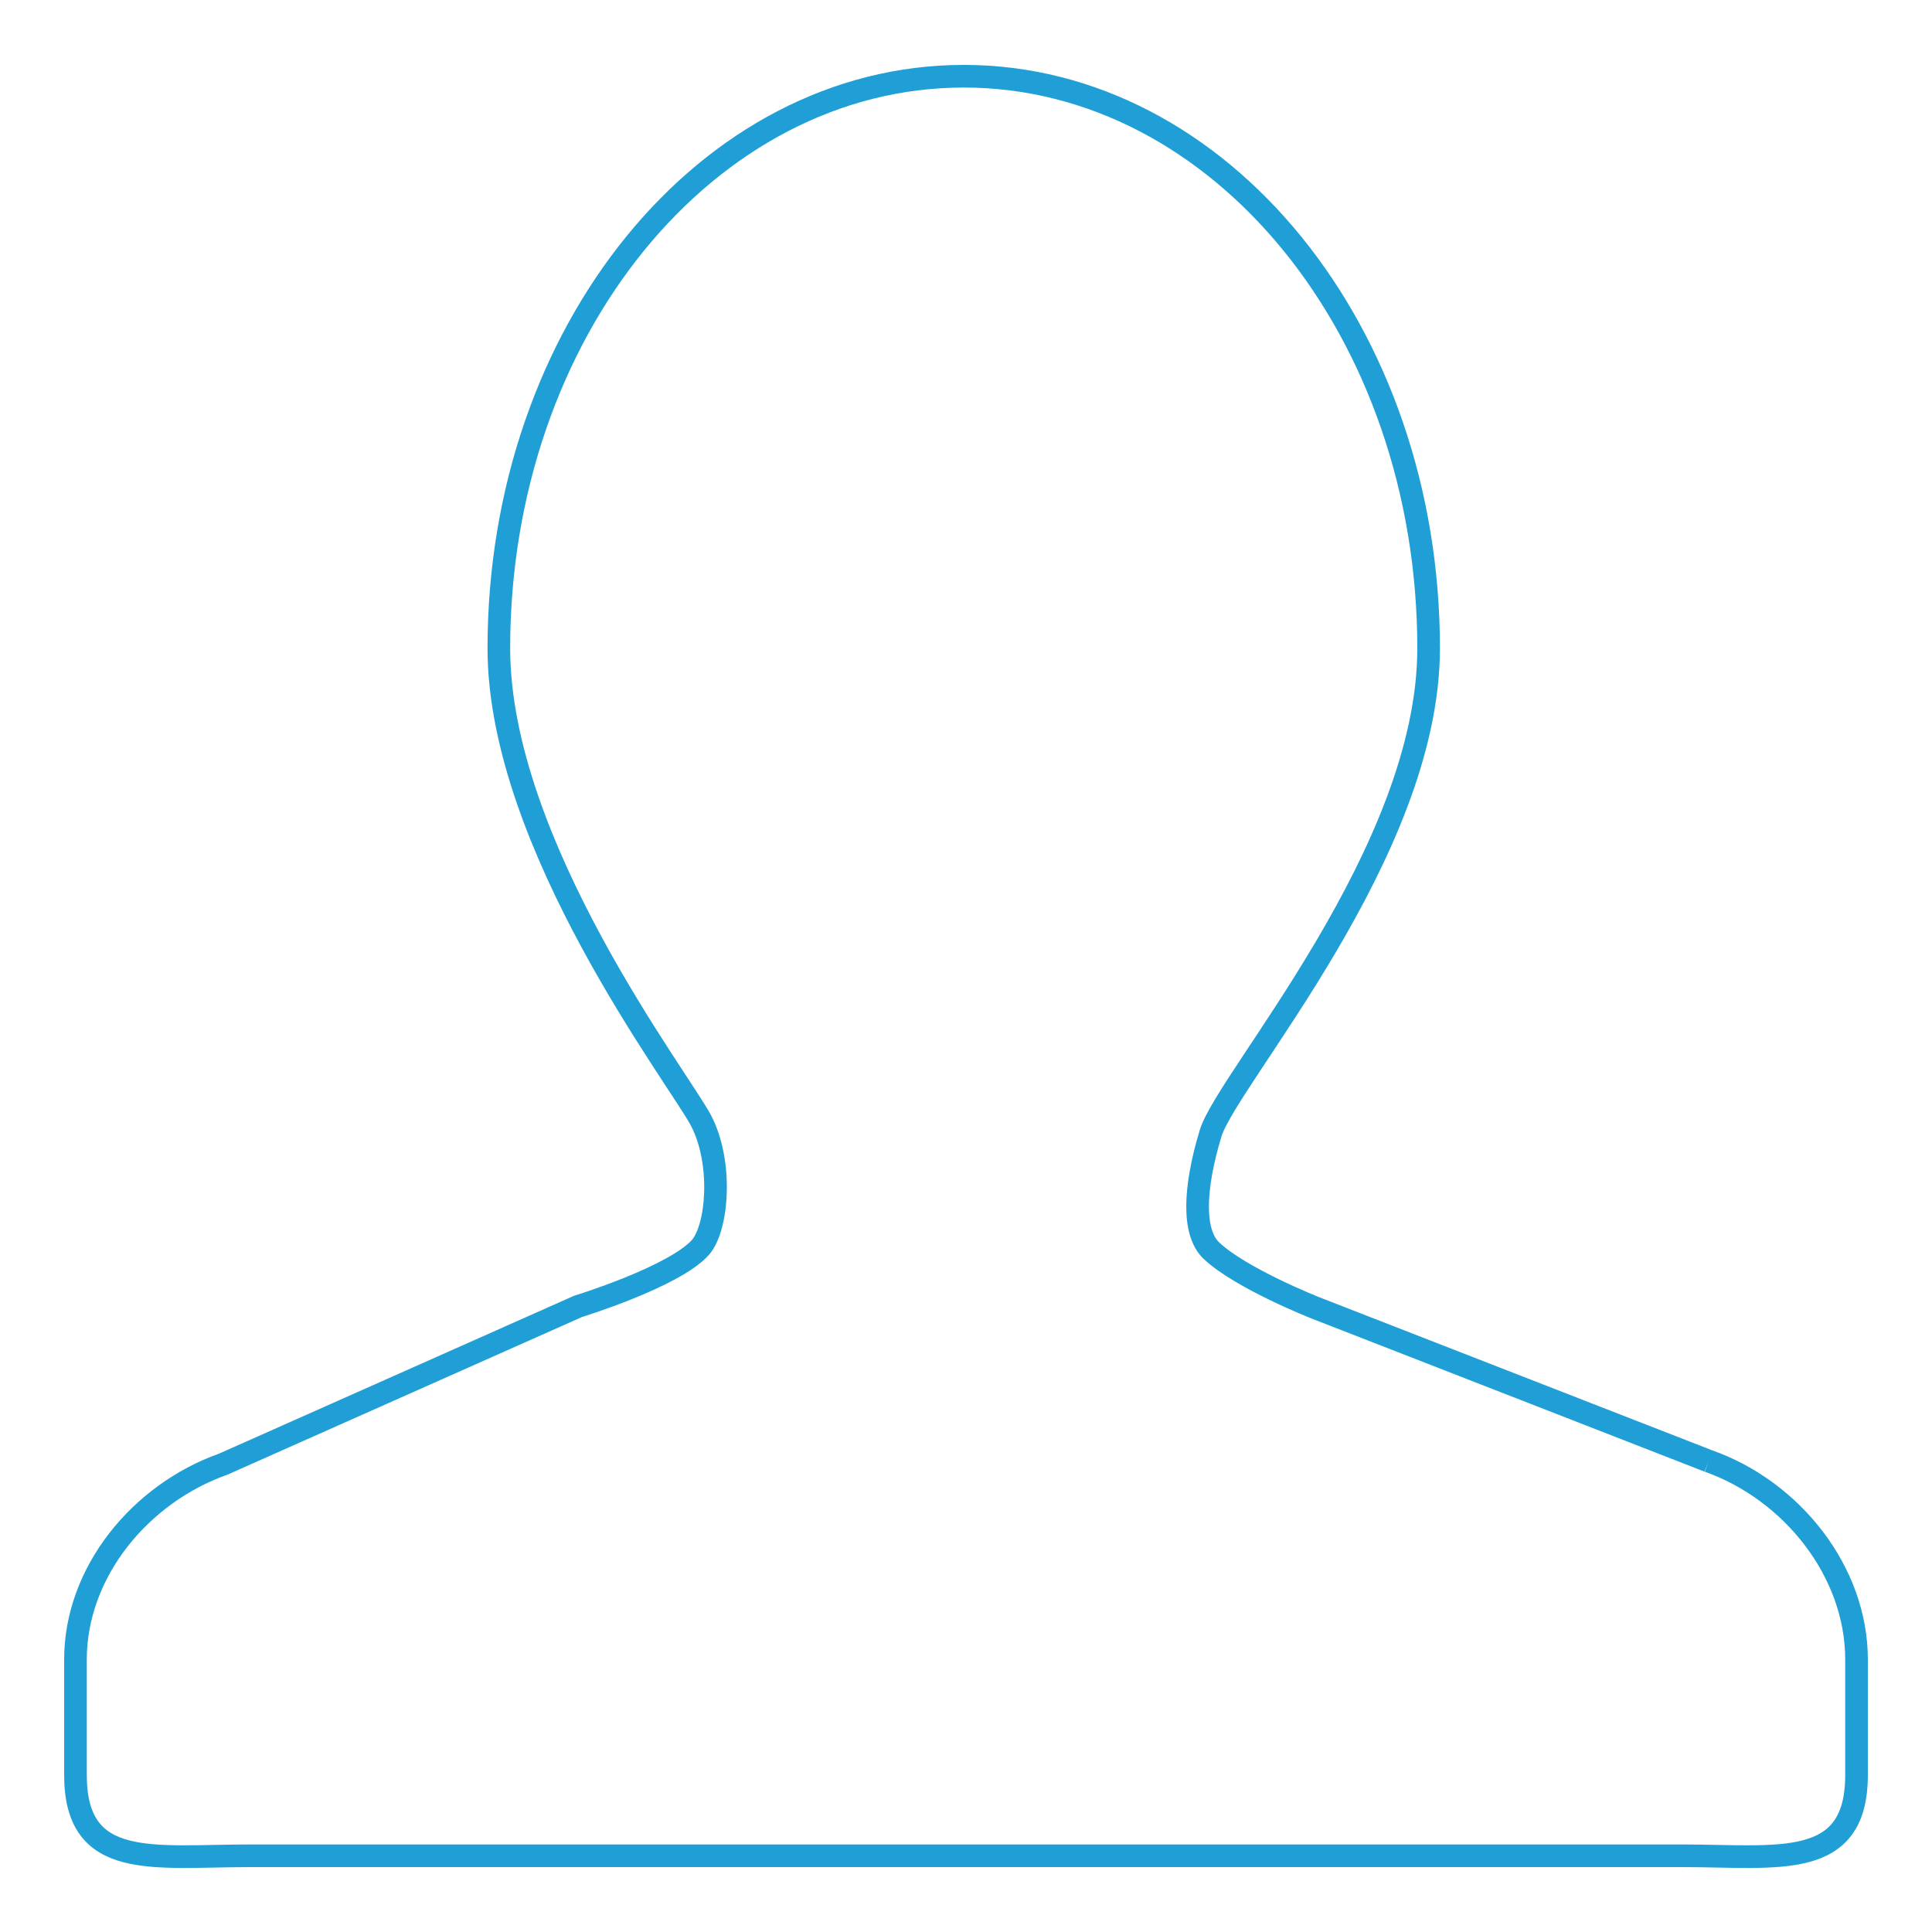
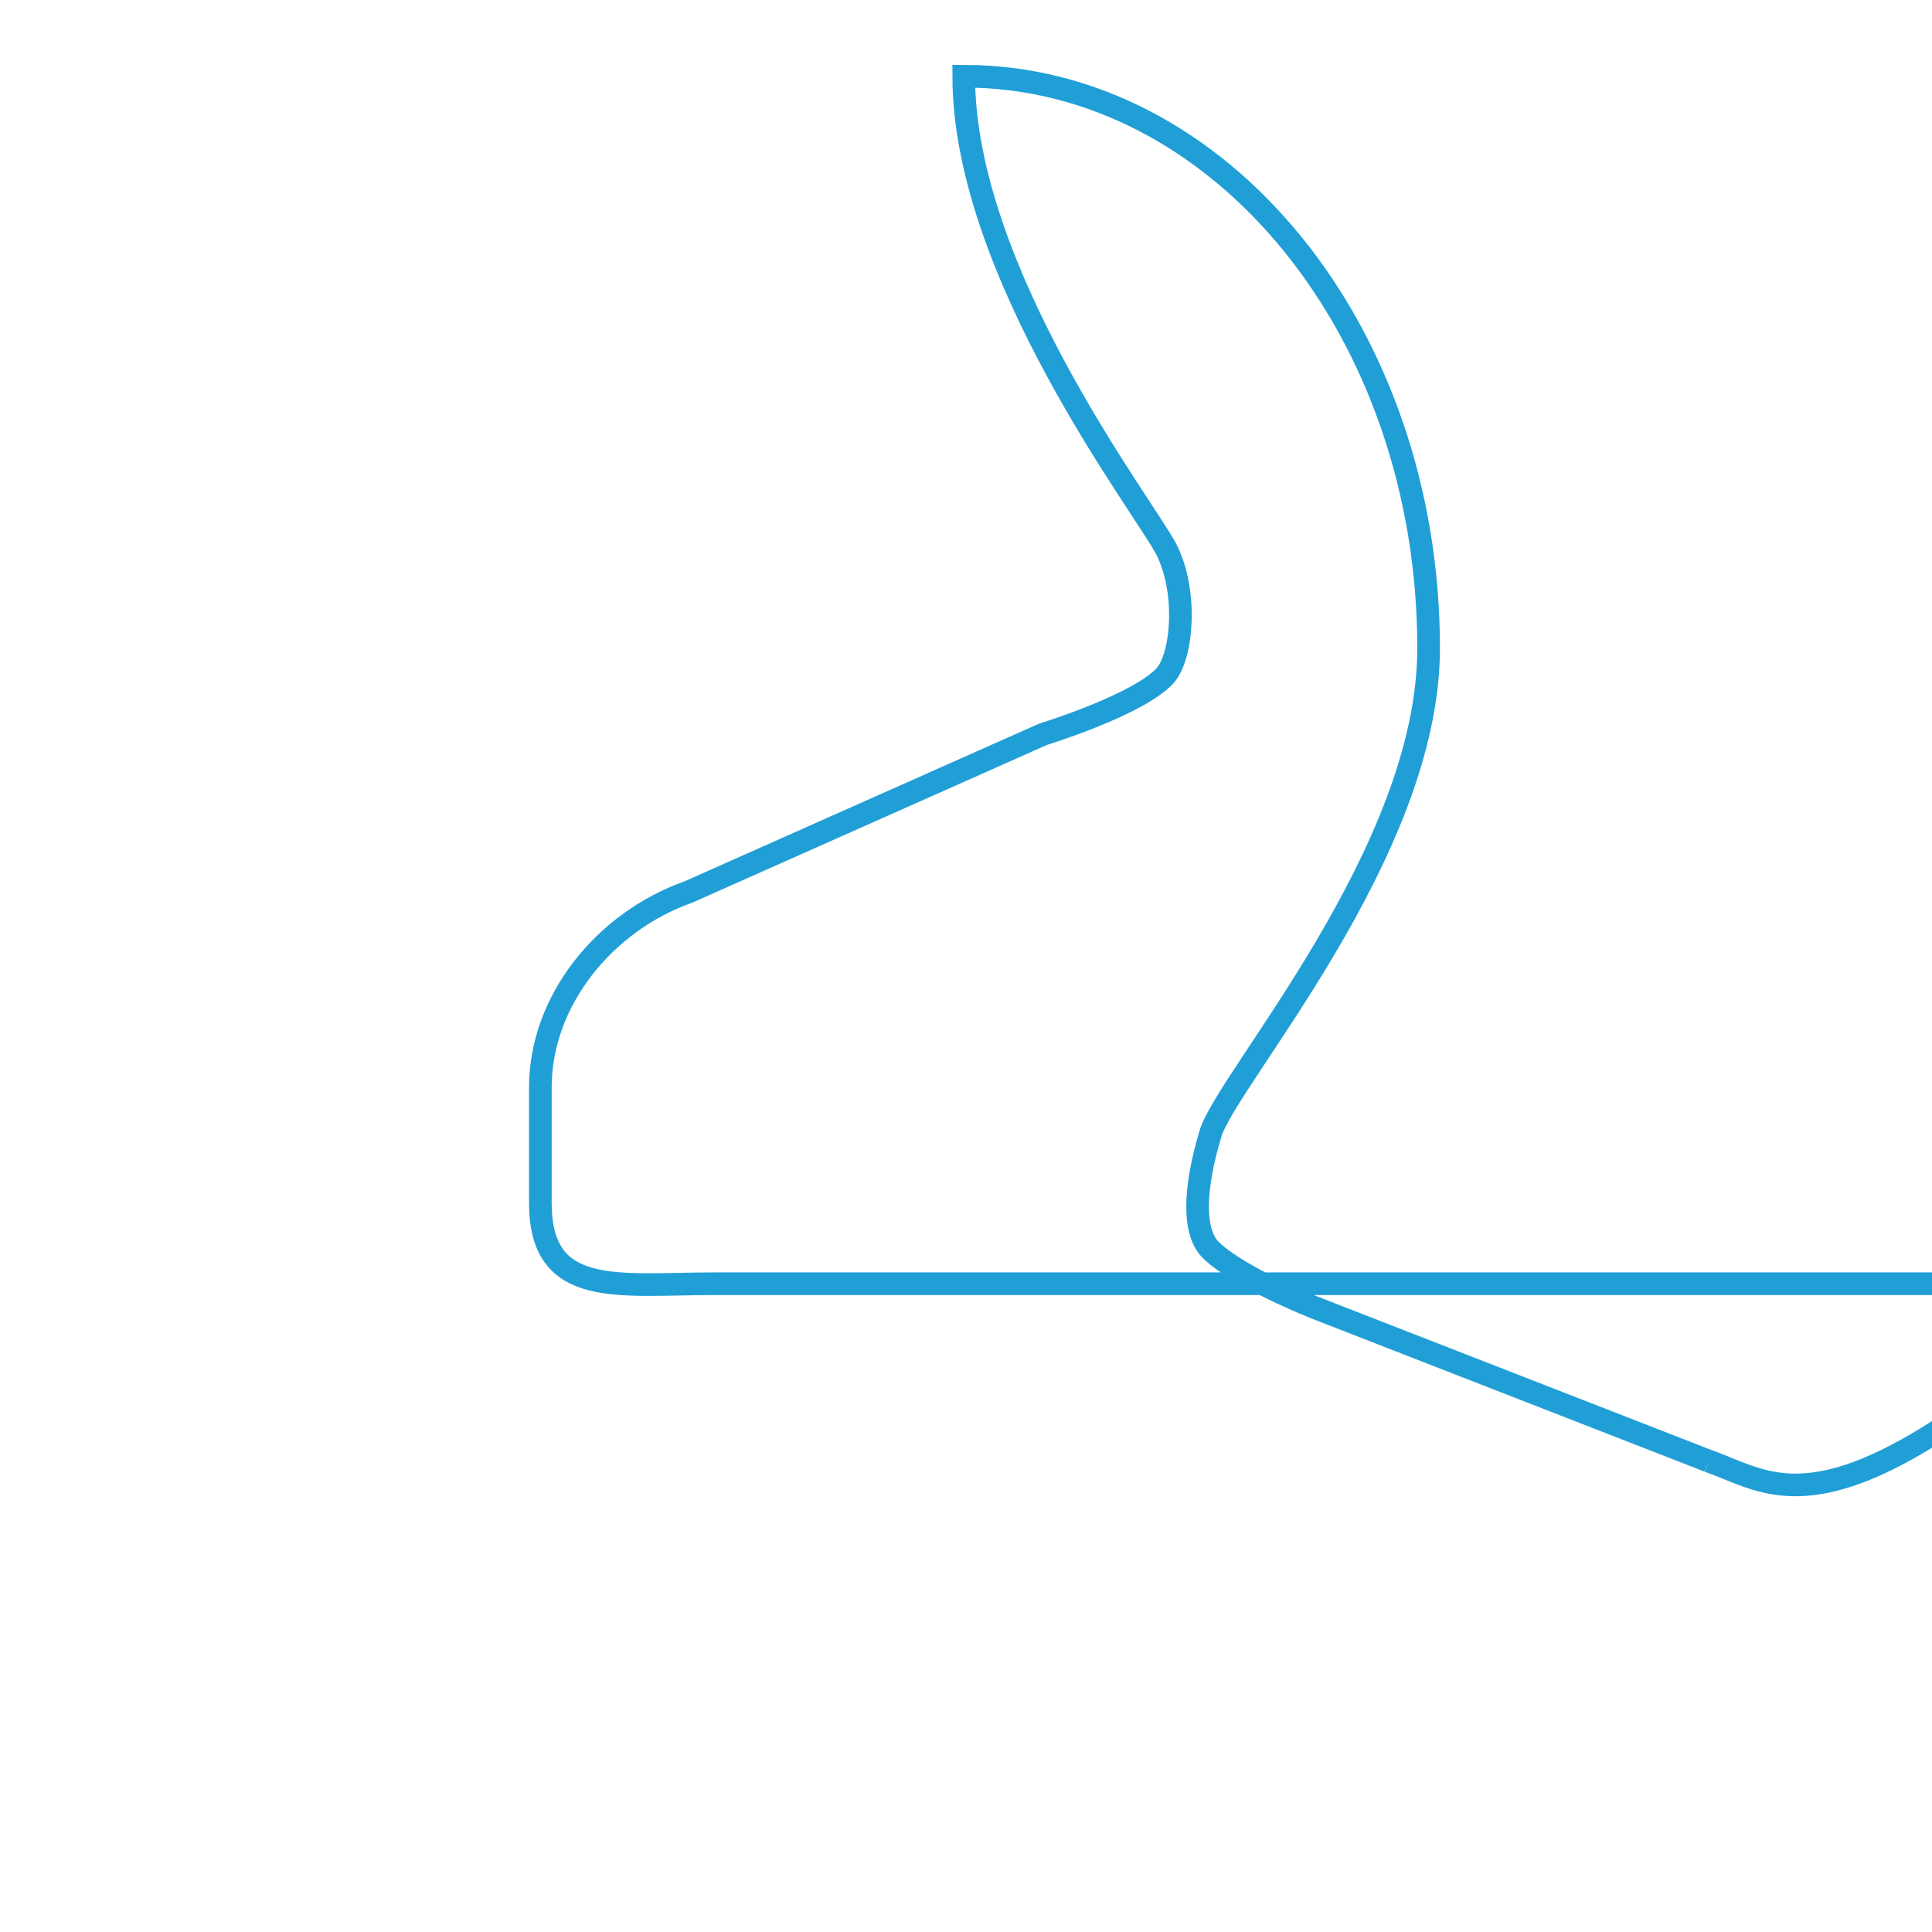
<svg xmlns="http://www.w3.org/2000/svg" version="1.1" x="0px" y="0px" viewBox="0 0 256 256" enable-background="new 0 0 256 256" xml:space="preserve">
  <g>
-     <path stroke-width="3" fill-opacity="0" stroke="#209fd7" d="M226.4,193.6l-52.1-20.3c0,0-9.9-3.9-13.8-7.6c-2.5-2.4-2.3-8.2-0.1-15.5c2.2-7.3,28.9-37.2,28.9-64.3 c0-41.9-27.6-75.8-61.6-75.8c-34,0-61.6,33.9-61.6,75.8c0,26,23.8,56.9,26.8,62.6c2.9,5.6,2.2,14.2-0.1,16.8 c-3.5,3.9-16.2,7.8-16.2,7.8l-47,20.9c-11,3.9-19.6,14.3-19.6,25.9v15.3c0,12.7,10.3,10.7,23.1,10.7h189.8c12.7,0,23.1,2,23.1-10.7 v-15.3C246,208.2,237.4,197.5,226.4,193.6" />
+     <path stroke-width="3" fill-opacity="0" stroke="#209fd7" d="M226.4,193.6l-52.1-20.3c0,0-9.9-3.9-13.8-7.6c-2.5-2.4-2.3-8.2-0.1-15.5c2.2-7.3,28.9-37.2,28.9-64.3 c0-41.9-27.6-75.8-61.6-75.8c0,26,23.8,56.9,26.8,62.6c2.9,5.6,2.2,14.2-0.1,16.8 c-3.5,3.9-16.2,7.8-16.2,7.8l-47,20.9c-11,3.9-19.6,14.3-19.6,25.9v15.3c0,12.7,10.3,10.7,23.1,10.7h189.8c12.7,0,23.1,2,23.1-10.7 v-15.3C246,208.2,237.4,197.5,226.4,193.6" />
  </g>
</svg>